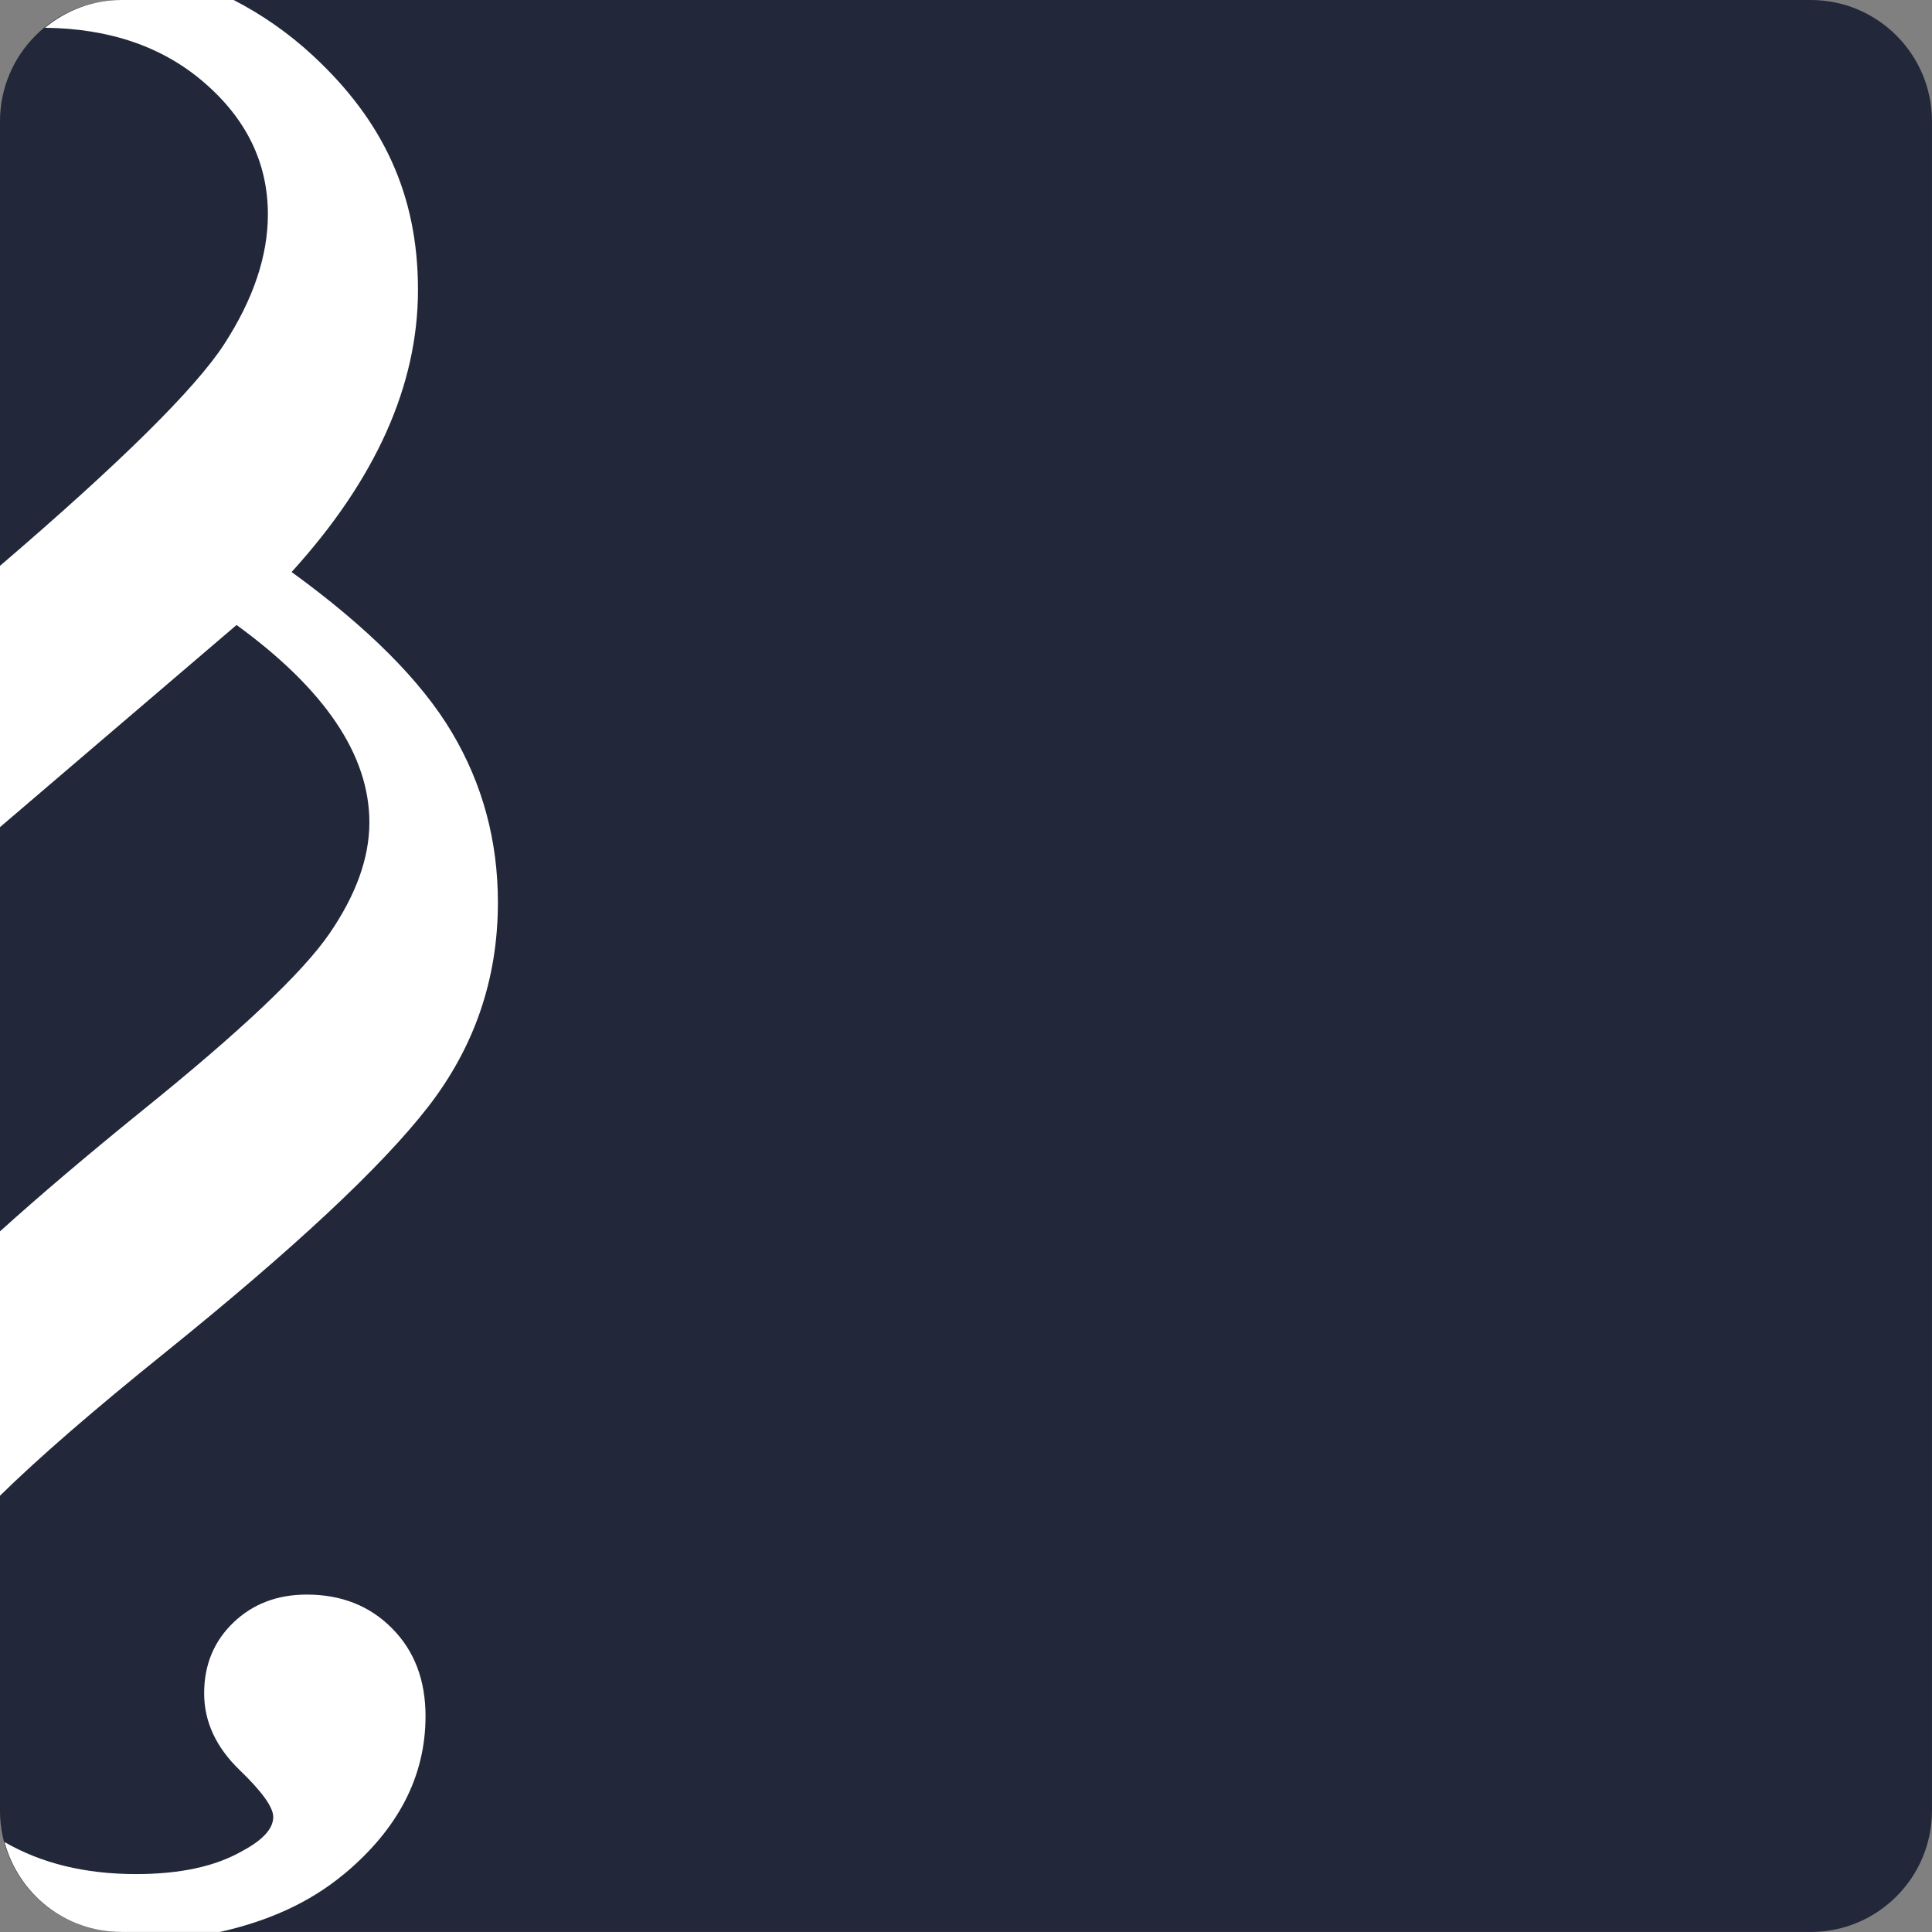
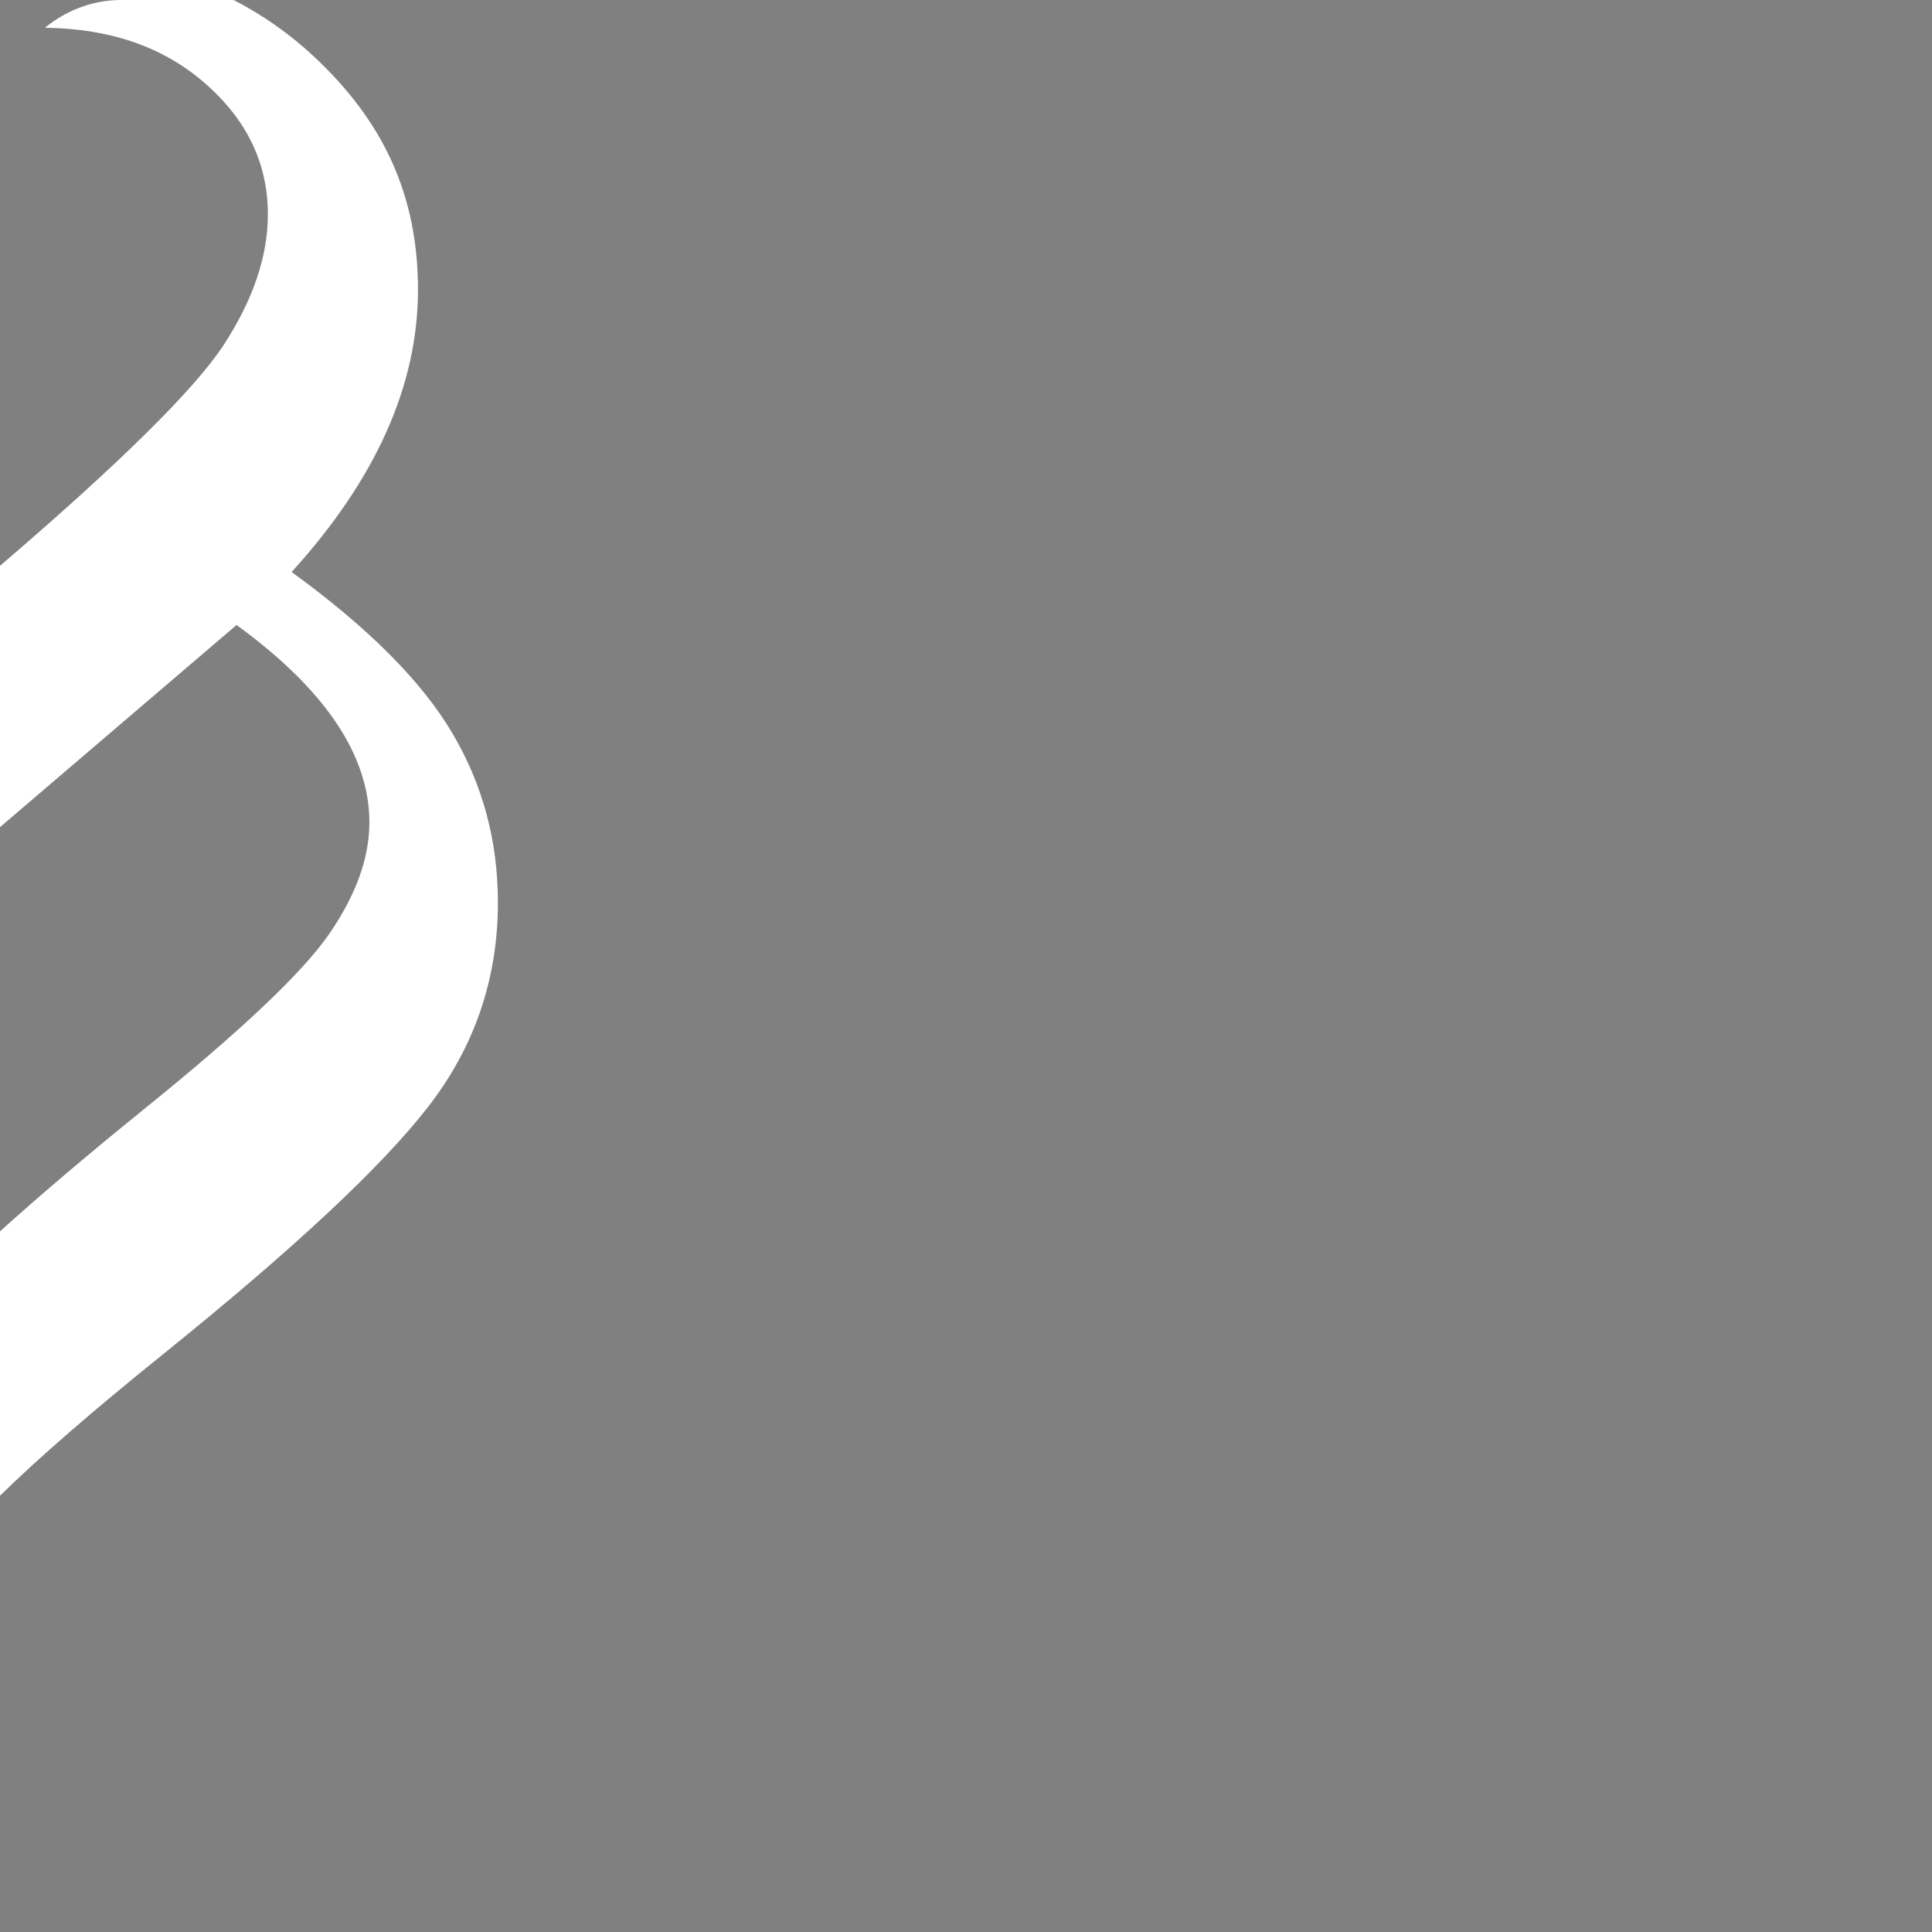
<svg xmlns="http://www.w3.org/2000/svg" id="Warstwa_2" data-name="Warstwa 2" viewBox="0 0 512 512">
  <rect x="0" y="0" width="512" height="512" fill="#808080" stroke="none" />
  <defs>
    <style> .cls-1 { fill: #222739; } .cls-2 { fill: #fff; } </style>
  </defs>
  <g id="Warstwa_3" data-name="Warstwa 3">
-     <path class="cls-1" d="M32.14,0h447.71c17.74,0,32.14,14.4,32.14,32.14v447.71c0,17.74-14.4,32.14-32.14,32.14H32.14c-17.74,0-32.14-14.4-32.14-32.14V32.14C0,14.4,14.4,0,32.14,0Z" />
    <g>
      <path class="cls-2" d="M11.91,7.36c17.08.19,31.17,4.98,42.2,14.52,11.26,9.72,16.88,21.37,16.88,34.94,0,11.01-3.86,22.48-11.59,34.41C51.77,102.99,31.93,122.59,0,149.95v69.25l62.69-53.57c23.47,17.08,35.2,34.52,35.2,52.32,0,9.37-3.53,19.19-10.59,29.47-7.06,10.29-23.56,25.89-49.51,46.82C22.92,306.28,10.43,316.91,0,326.32v70.06c10.15-9.97,24.7-22.6,43.81-37.98,34.15-27.54,57.38-49.25,69.68-65.12,12.3-15.89,18.46-33.92,18.46-54.12,0-16.34-4.05-31.35-12.17-45.02-8.11-13.68-22.27-27.86-42.5-42.55,22.32-24.56,33.49-49.49,33.49-74.78s-9.3-44.9-27.9-62.13c-6.42-5.94-13.42-10.79-20.94-14.68h-29.79c-7.71,0-14.69,2.83-20.23,7.36Z" />
-       <path class="cls-2" d="M91.02,496.79c14.5-12.03,21.75-26.03,21.75-41.99,0-9.56-2.95-17.31-8.87-23.27-5.91-5.98-13.46-8.95-22.61-8.95-7.82,0-14.31,2.48-19.46,7.43-5.15,4.96-7.73,11.2-7.73,18.73s3.15,14.32,9.44,20.38c5.91,5.69,8.87,9.81,8.87,12.39,0,3.12-2.77,6.14-8.3,9.08-7.06,4.03-16.4,6.06-28.05,6.06-13.48,0-25.09-2.83-34.86-8.49,3.68,13.69,16.06,23.82,30.92,23.82h26.18c12.62-2.82,23.66-7.7,32.71-15.21Z" />
    </g>
  </g>
</svg>